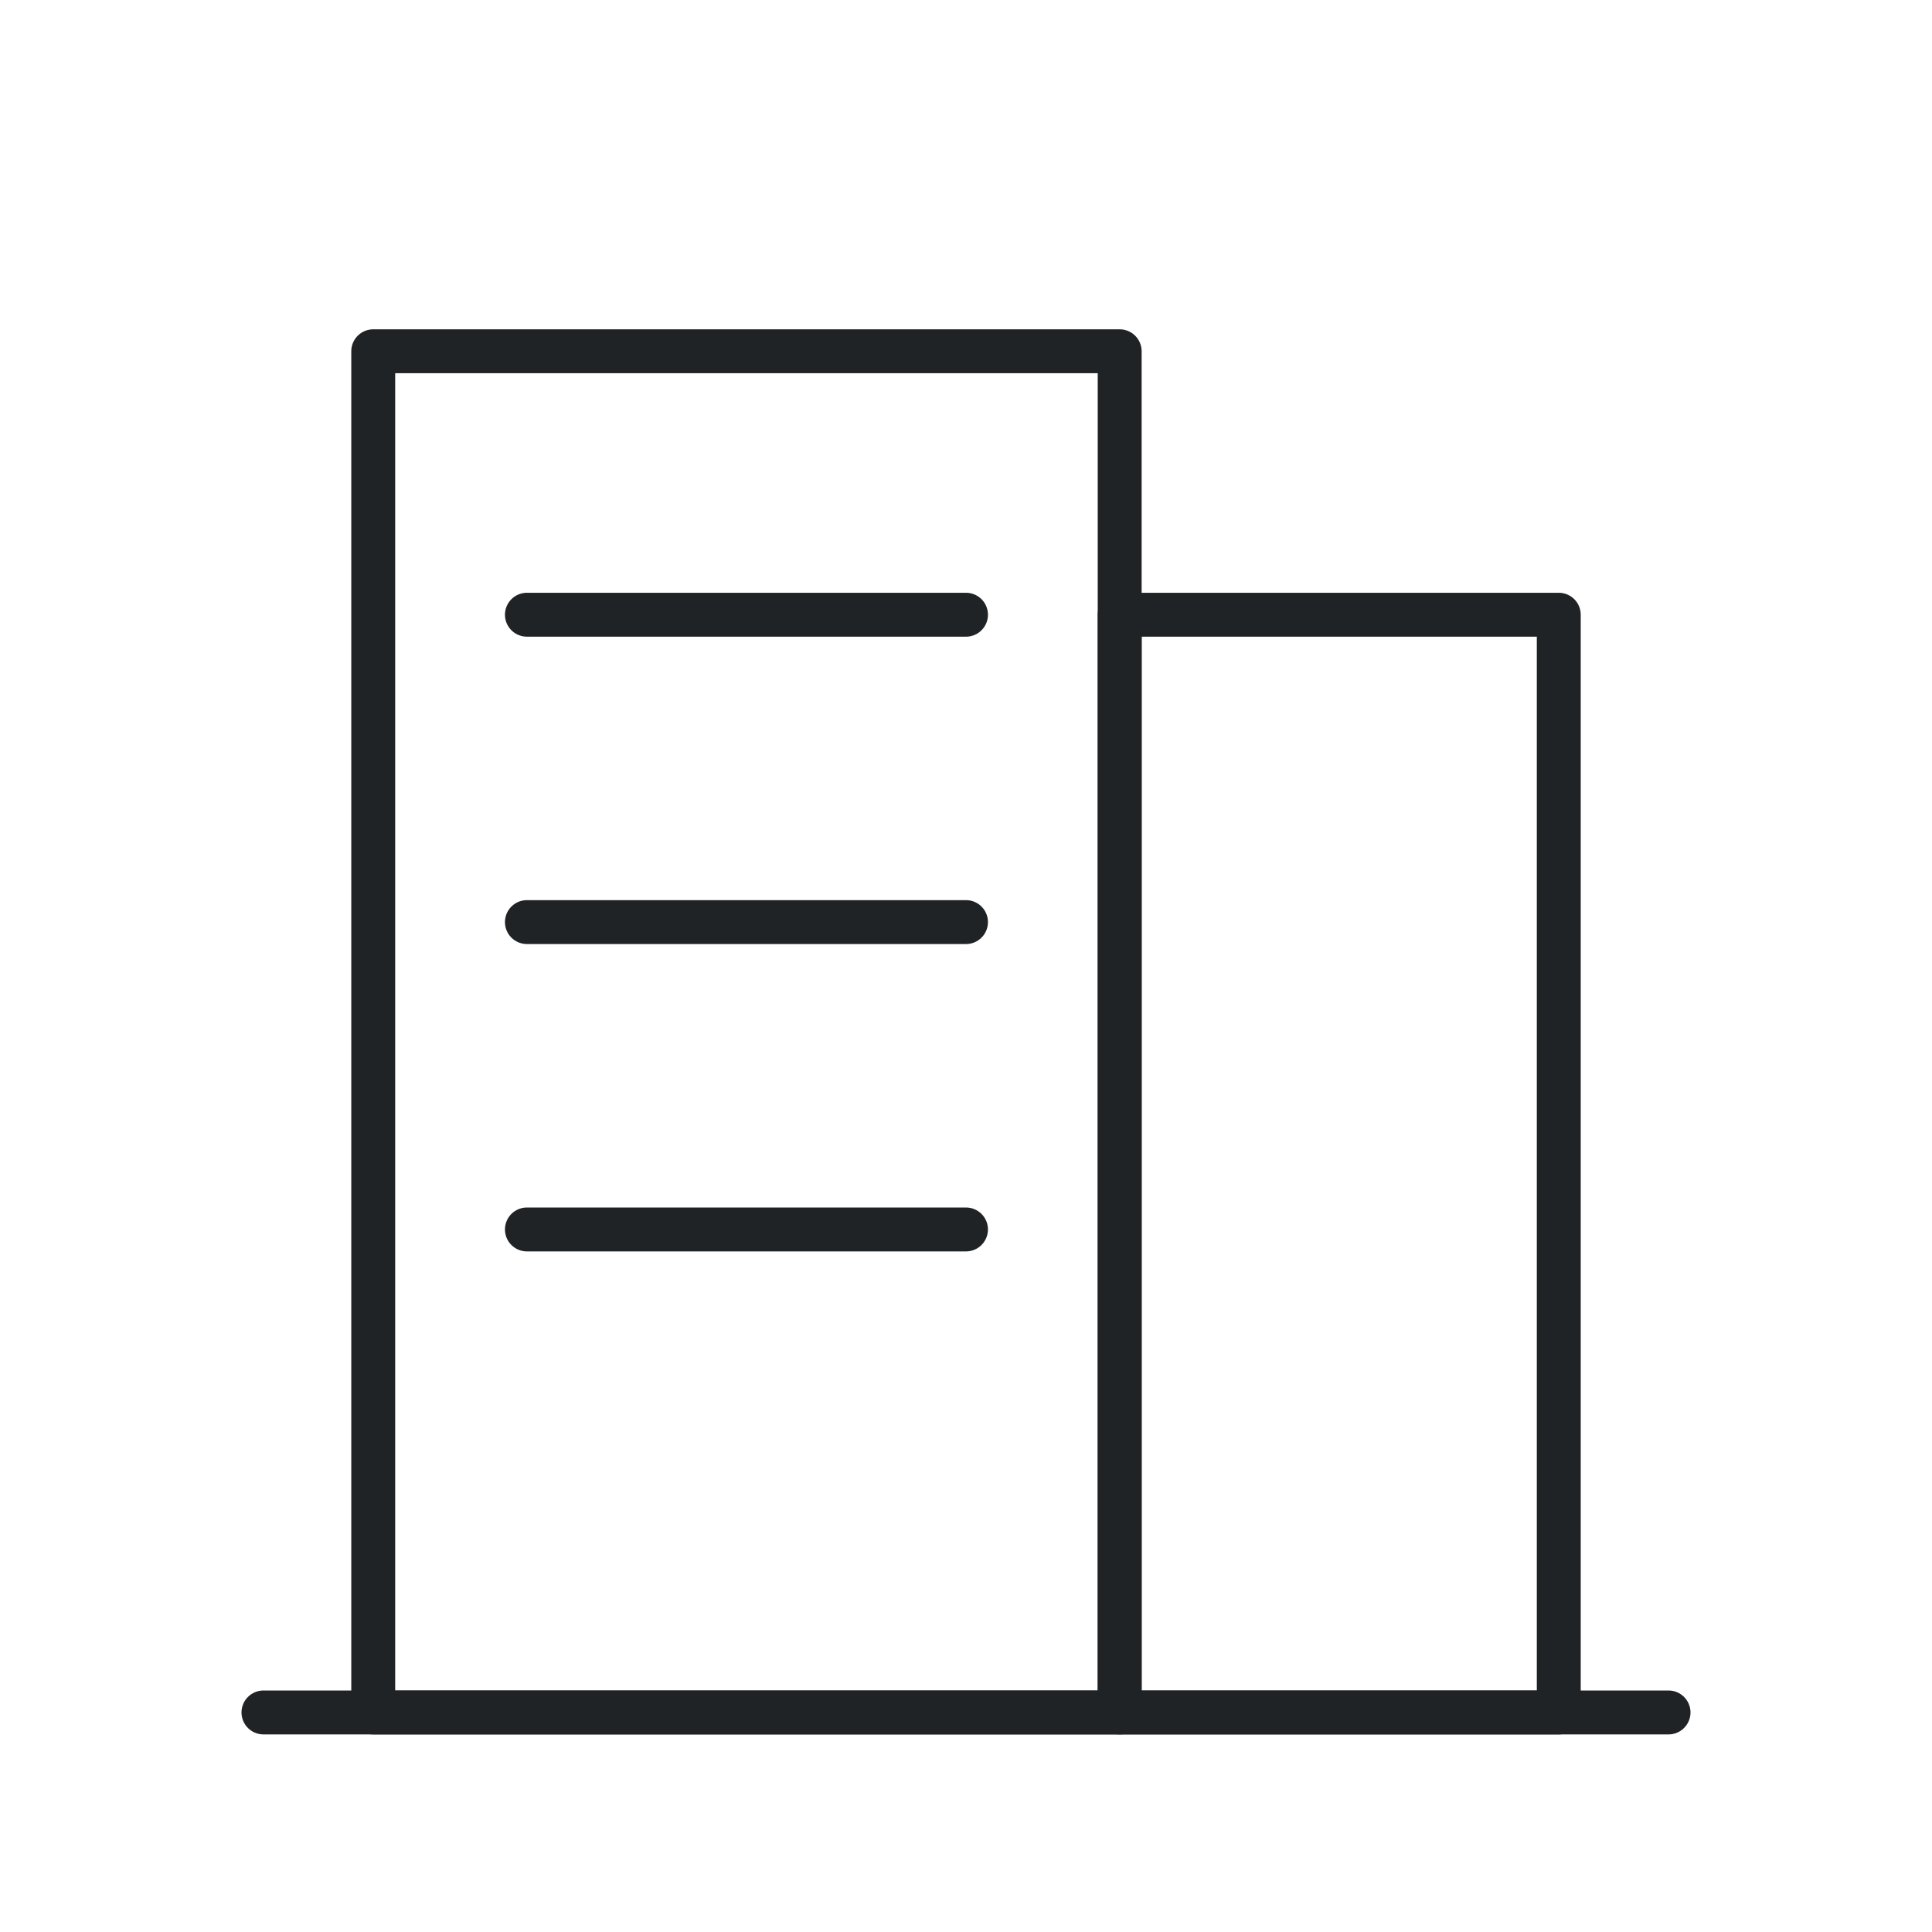
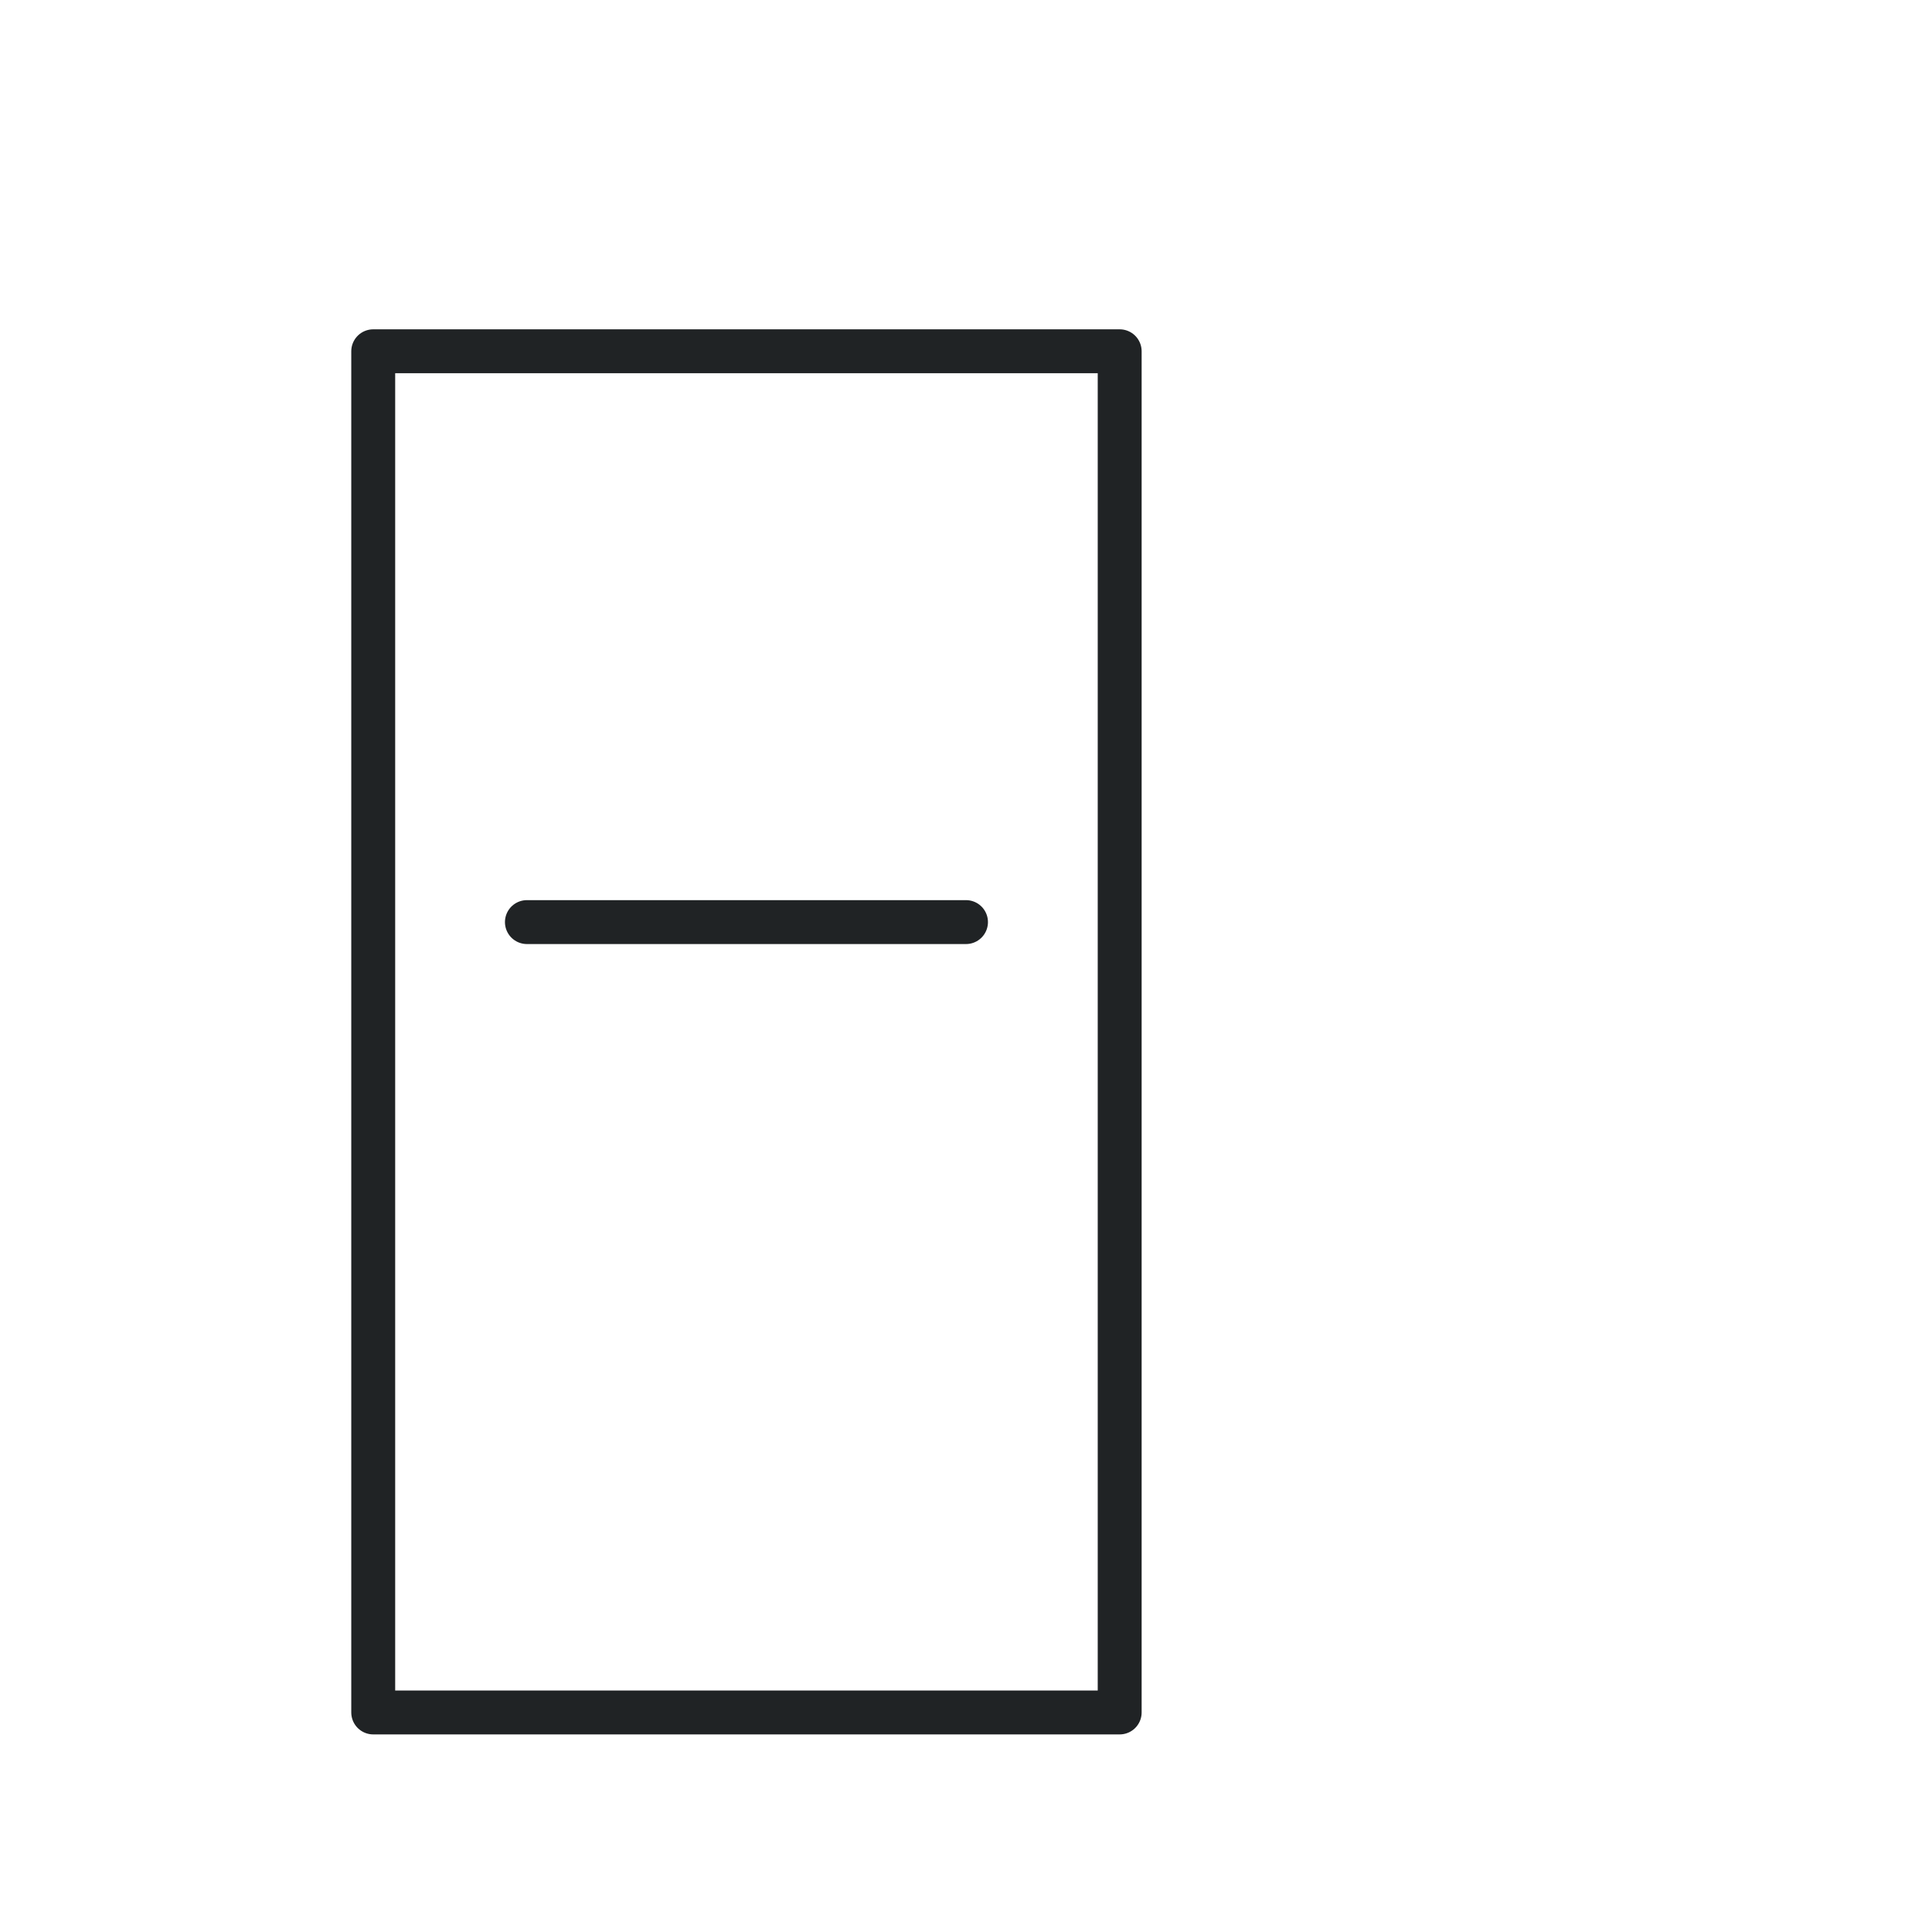
<svg xmlns="http://www.w3.org/2000/svg" width="88" height="88" viewBox="0 0 88 88" fill="none">
-   <path d="M12 78H76" stroke="#202325" stroke-width="2" stroke-linecap="round" stroke-linejoin="round" />
-   <path d="M24 28H44" stroke="#202325" stroke-width="2" stroke-linecap="round" stroke-linejoin="round" />
  <path d="M24 42H44" stroke="#202325" stroke-width="2" stroke-linecap="round" stroke-linejoin="round" />
-   <path d="M24 56H44" stroke="#202325" stroke-width="2" stroke-linecap="round" stroke-linejoin="round" />
  <path d="M17 16H51V78H17V16Z" stroke="#202325" stroke-width="2" stroke-linecap="round" stroke-linejoin="round" />
-   <path d="M51 28L71 28V78H51V28Z" stroke="#202325" stroke-width="2" stroke-linecap="round" stroke-linejoin="round" />
</svg>